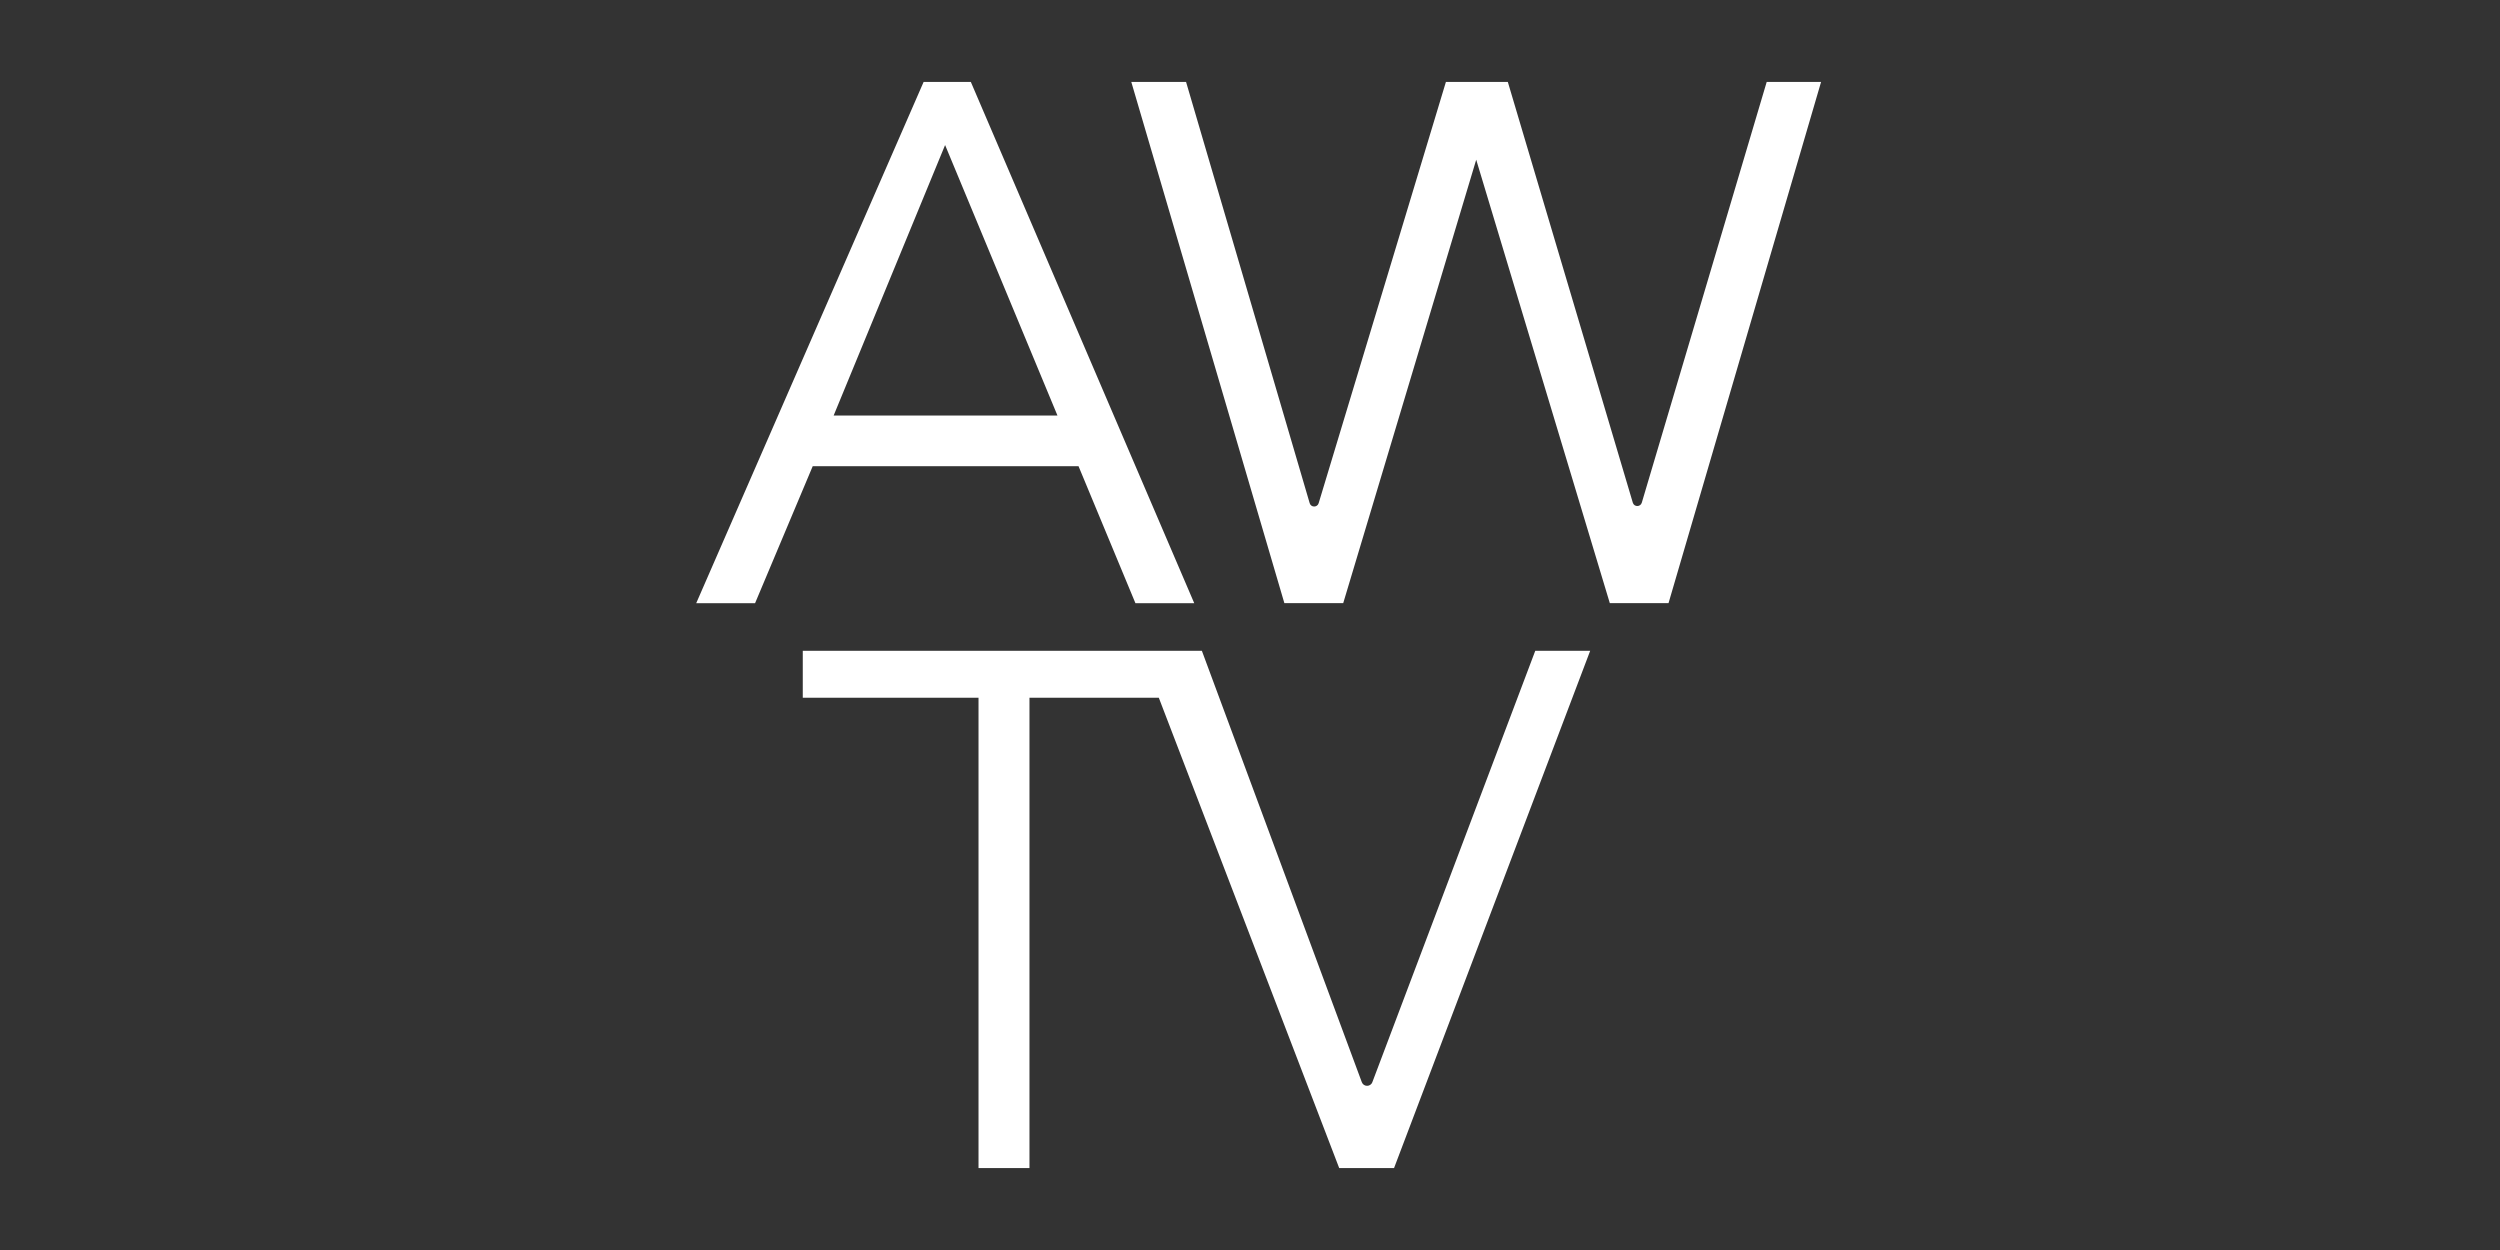
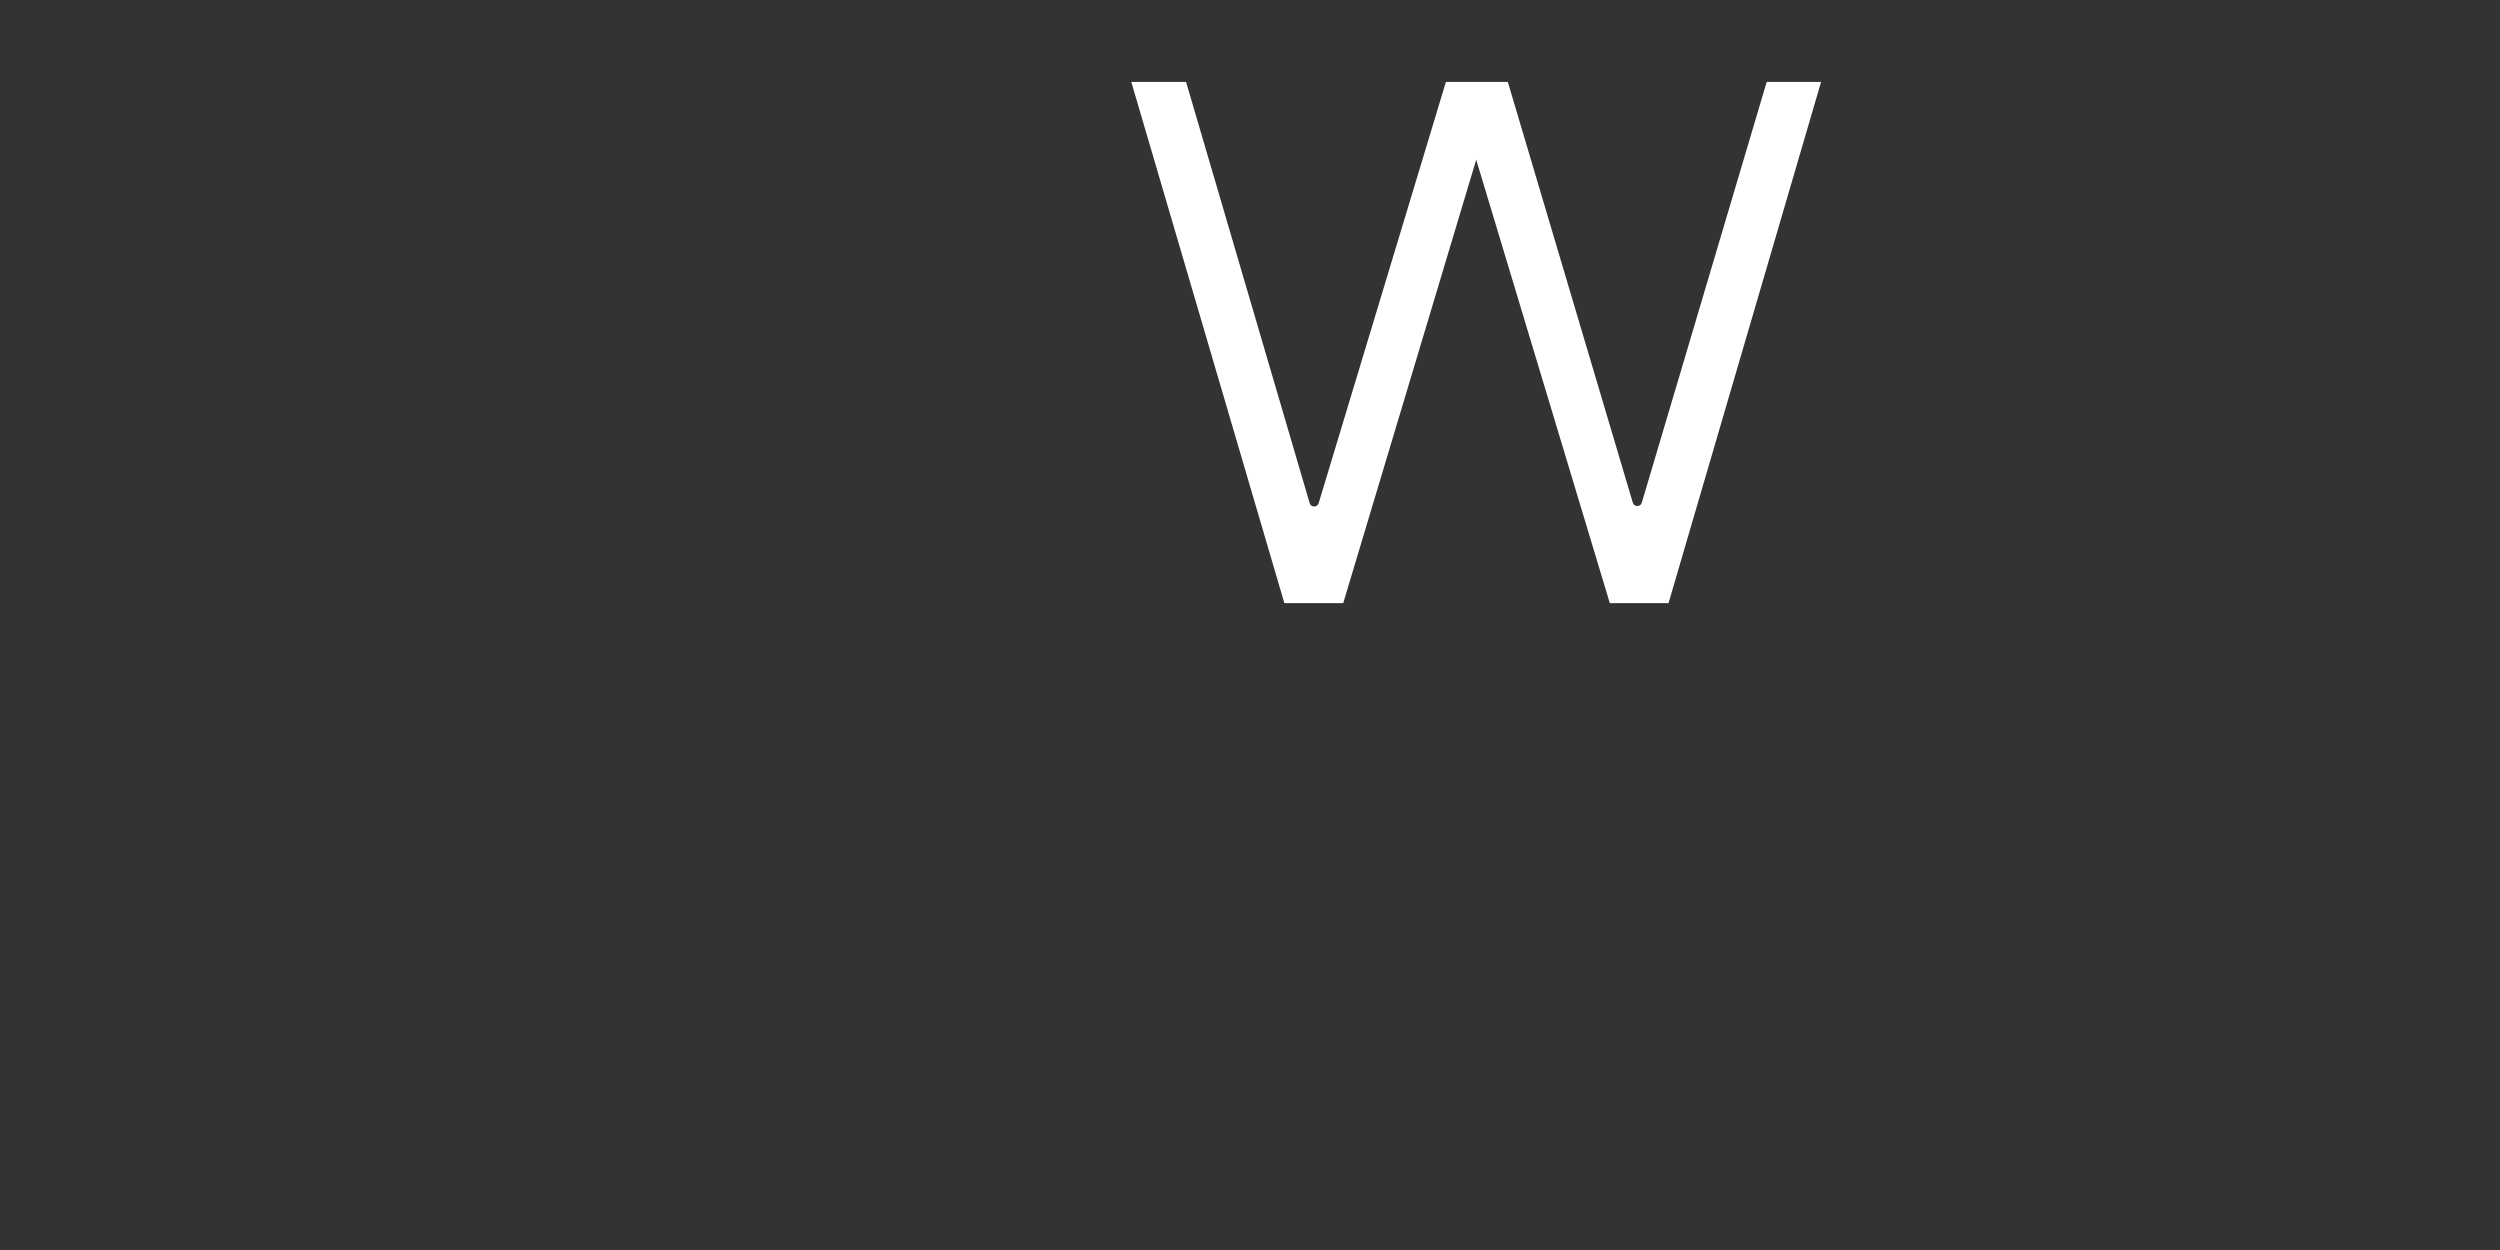
<svg xmlns="http://www.w3.org/2000/svg" id="_3rd_PARTY_PARTNER_CHANNELS" data-name=" 3rd PARTY PARTNER CHANNELS" viewBox="0 0 576 288">
  <rect x="0" y="0" width="576" height="288" fill="#333333" stroke="none" />
  <defs>
    <style>
      .cls-1 {
        fill: #fff;
      }
    </style>
  </defs>
  <g id="AWTV">
-     <path id="TV" class="cls-1" d="M353.73,149.93l-37.54,99.4c-.43,1.13-2.01,1.12-2.43,0l-36.85-99.39h-91.95v10.82h40.49v108.37h11.74v-108.37h29.8l41.56,108.36h12.64l45.19-119.18h-12.64Z" />
    <g id="AW">
-       <path class="cls-1" d="M261.6,138.97h13.55l-51.47-120.09h-10.88l-52.39,120.09h13.56l13.28-31.56h61.24l13.11,31.56h0ZM192.07,95.74l25.68-62.32,25.89,62.32h-51.57Z" />
      <path class="cls-1" d="M295.92,138.97l-35.27-120.09h12.62l28.48,97.05c.3,1.03,1.76,1.03,2.07,0l29.32-97.06h14.26l28.8,96.95c.31,1.03,1.76,1.02,2.07,0l28.78-96.95h12.53l-35.15,120.09h-13.53l-30.78-102.16-30.64,102.16h-13.55Z" />
    </g>
  </g>
</svg>